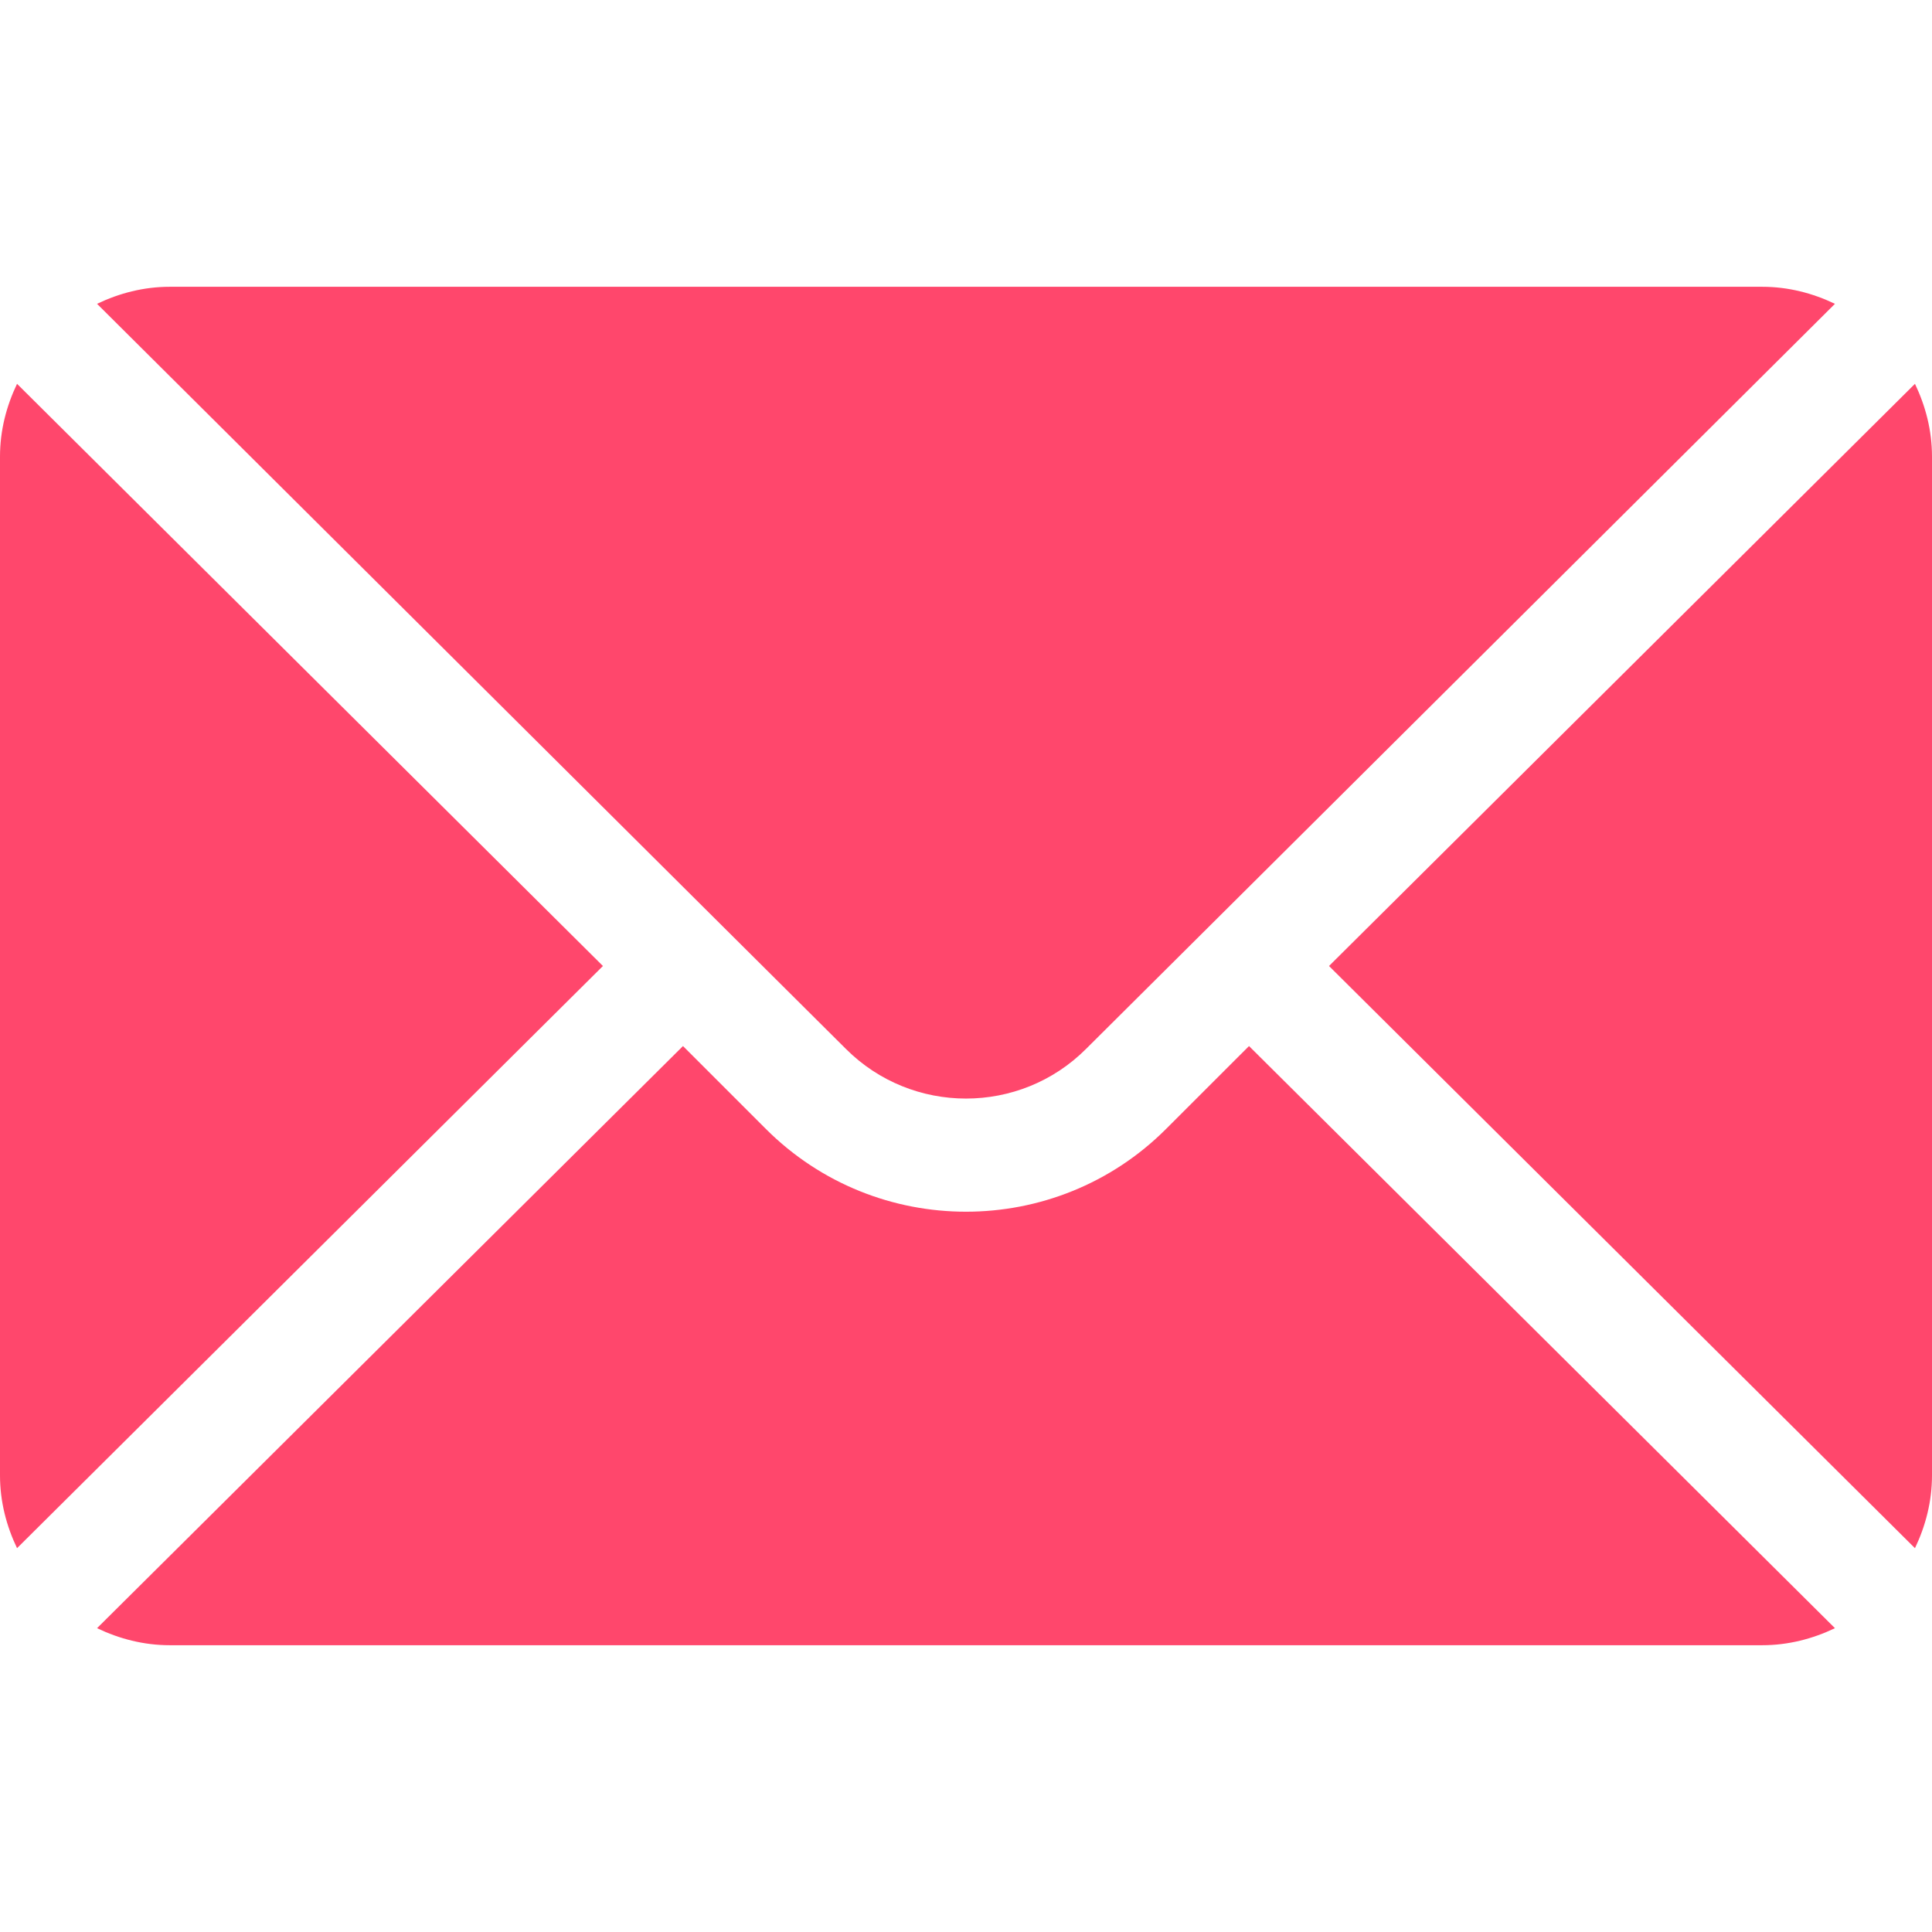
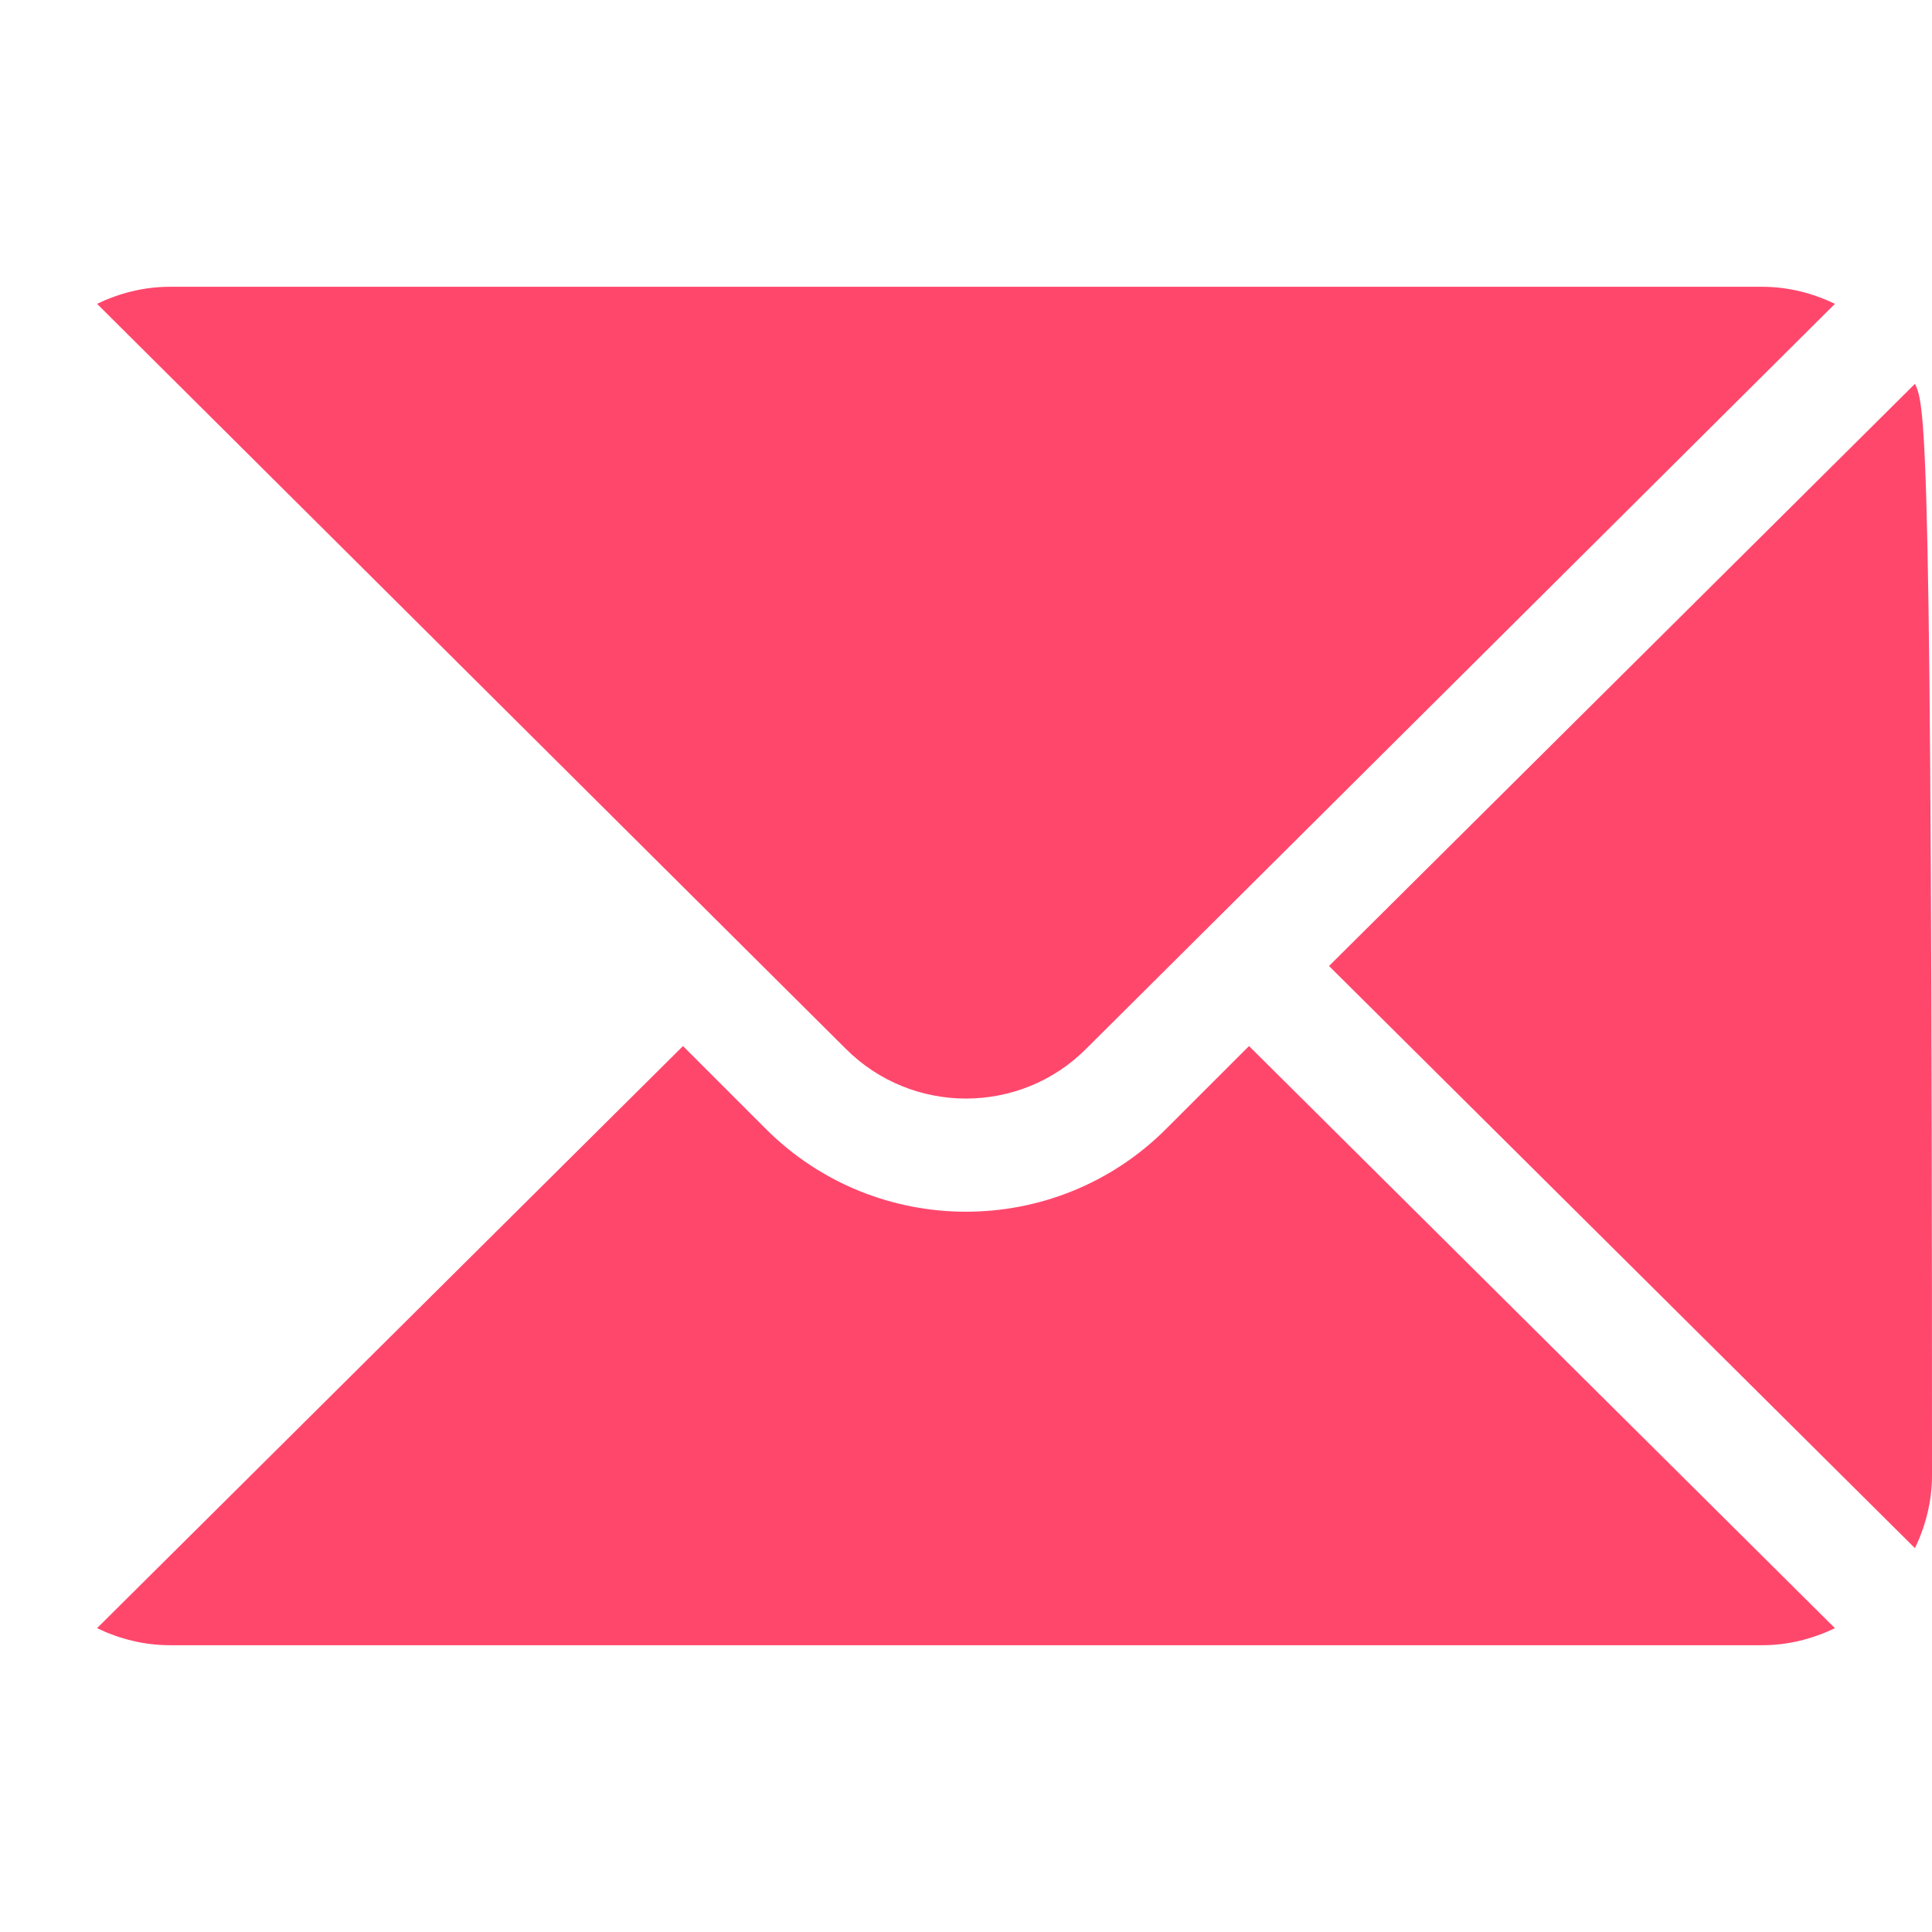
<svg xmlns="http://www.w3.org/2000/svg" width="39" height="39" viewBox="0 0 39 39" fill="none">
-   <path d="M38.656 7.748L26.828 19.5L38.656 31.252C38.87 30.805 39 30.311 39 29.783V9.217C39 8.689 38.87 8.195 38.656 7.748Z" fill="#FF476C" />
+   <path d="M38.656 7.748L26.828 19.5L38.656 31.252C38.87 30.805 39 30.311 39 29.783C39 8.689 38.87 8.195 38.656 7.748Z" fill="#FF476C" />
  <path d="M35.572 5.789H3.428C2.9 5.789 2.406 5.919 1.959 6.133L17.076 21.174C18.413 22.51 20.587 22.51 21.923 21.174L37.041 6.133C36.594 5.919 36.1 5.789 35.572 5.789Z" fill="#FF476C" />
-   <path d="M0.344 7.748C0.13 8.195 0 8.689 0 9.217V29.783C0 30.311 0.13 30.805 0.344 31.252L12.171 19.5L0.344 7.748Z" fill="#FF476C" />
  <path d="M25.213 21.116L23.539 22.789C21.312 25.017 17.688 25.017 15.46 22.789L13.787 21.116L1.959 32.867C2.406 33.081 2.9 33.211 3.428 33.211H35.572C36.1 33.211 36.594 33.081 37.041 32.867L25.213 21.116Z" fill="#FF476C" />
</svg>